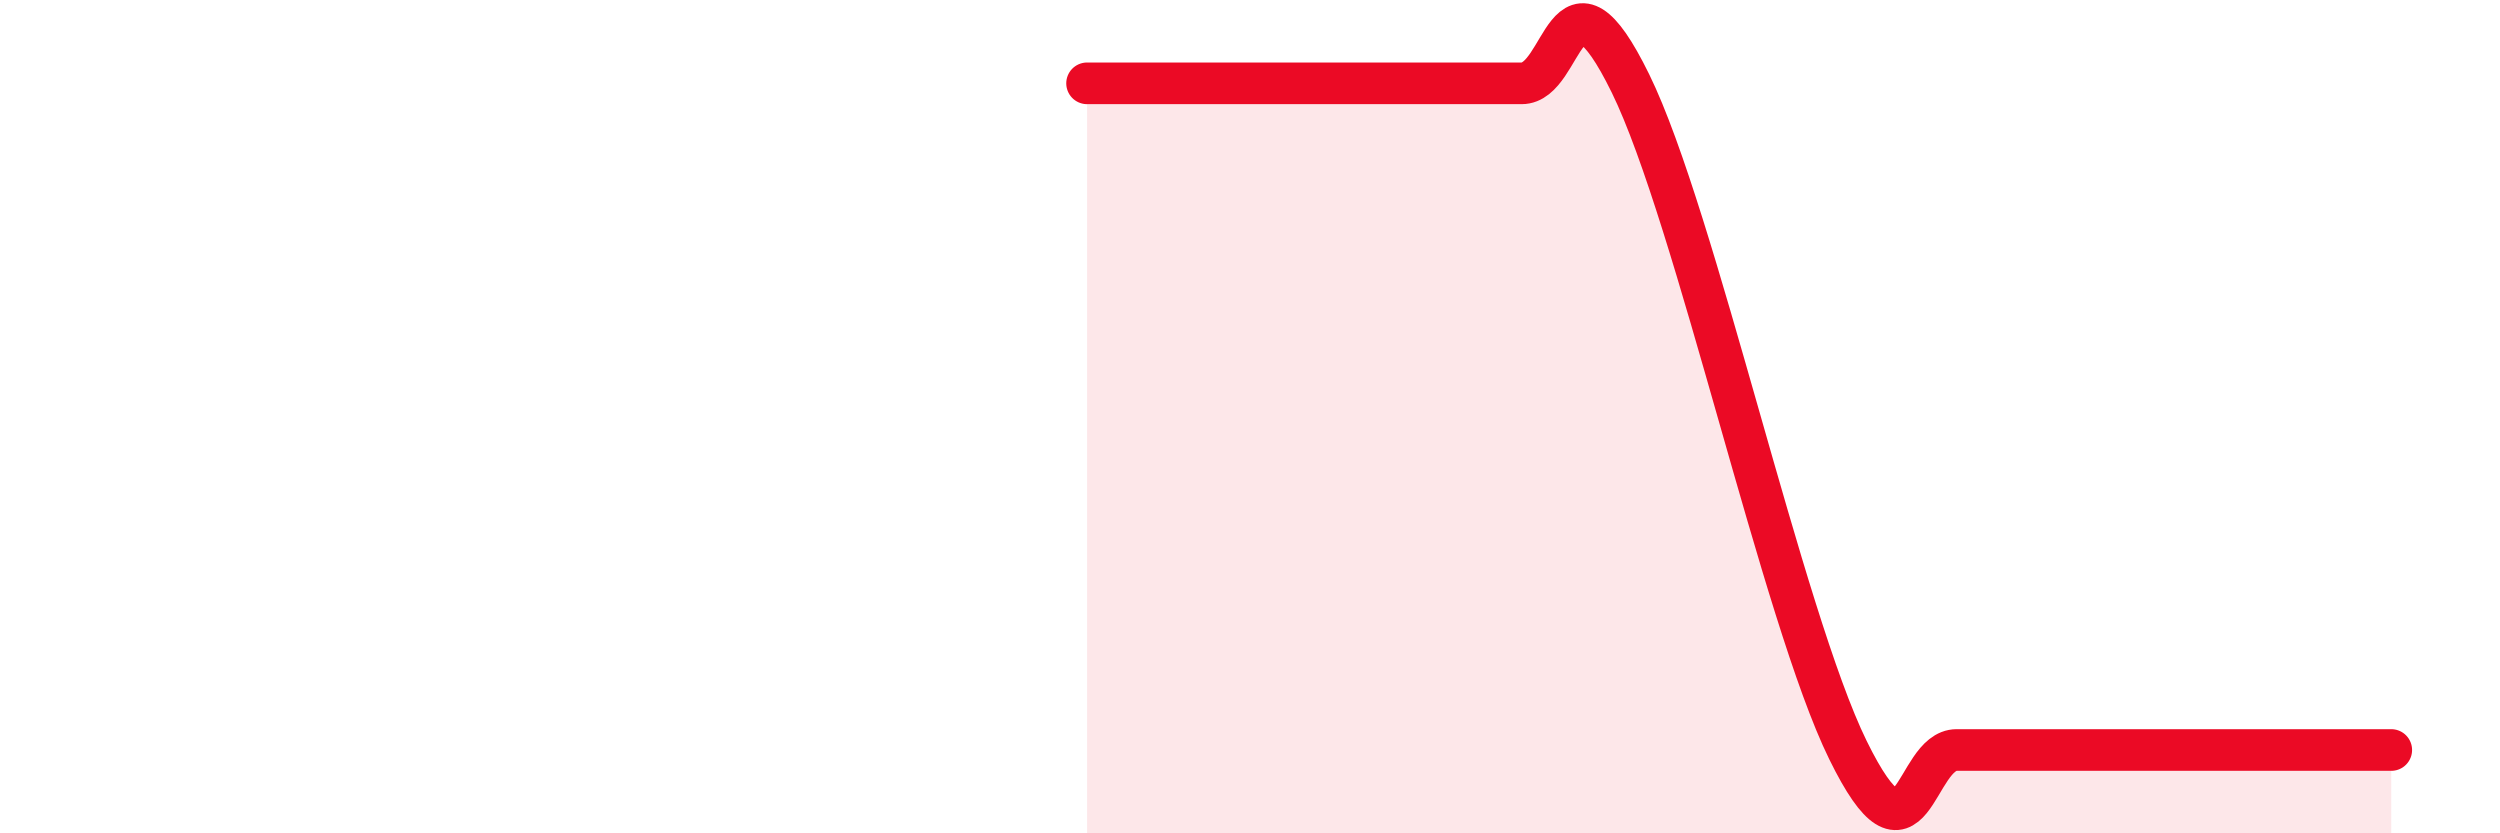
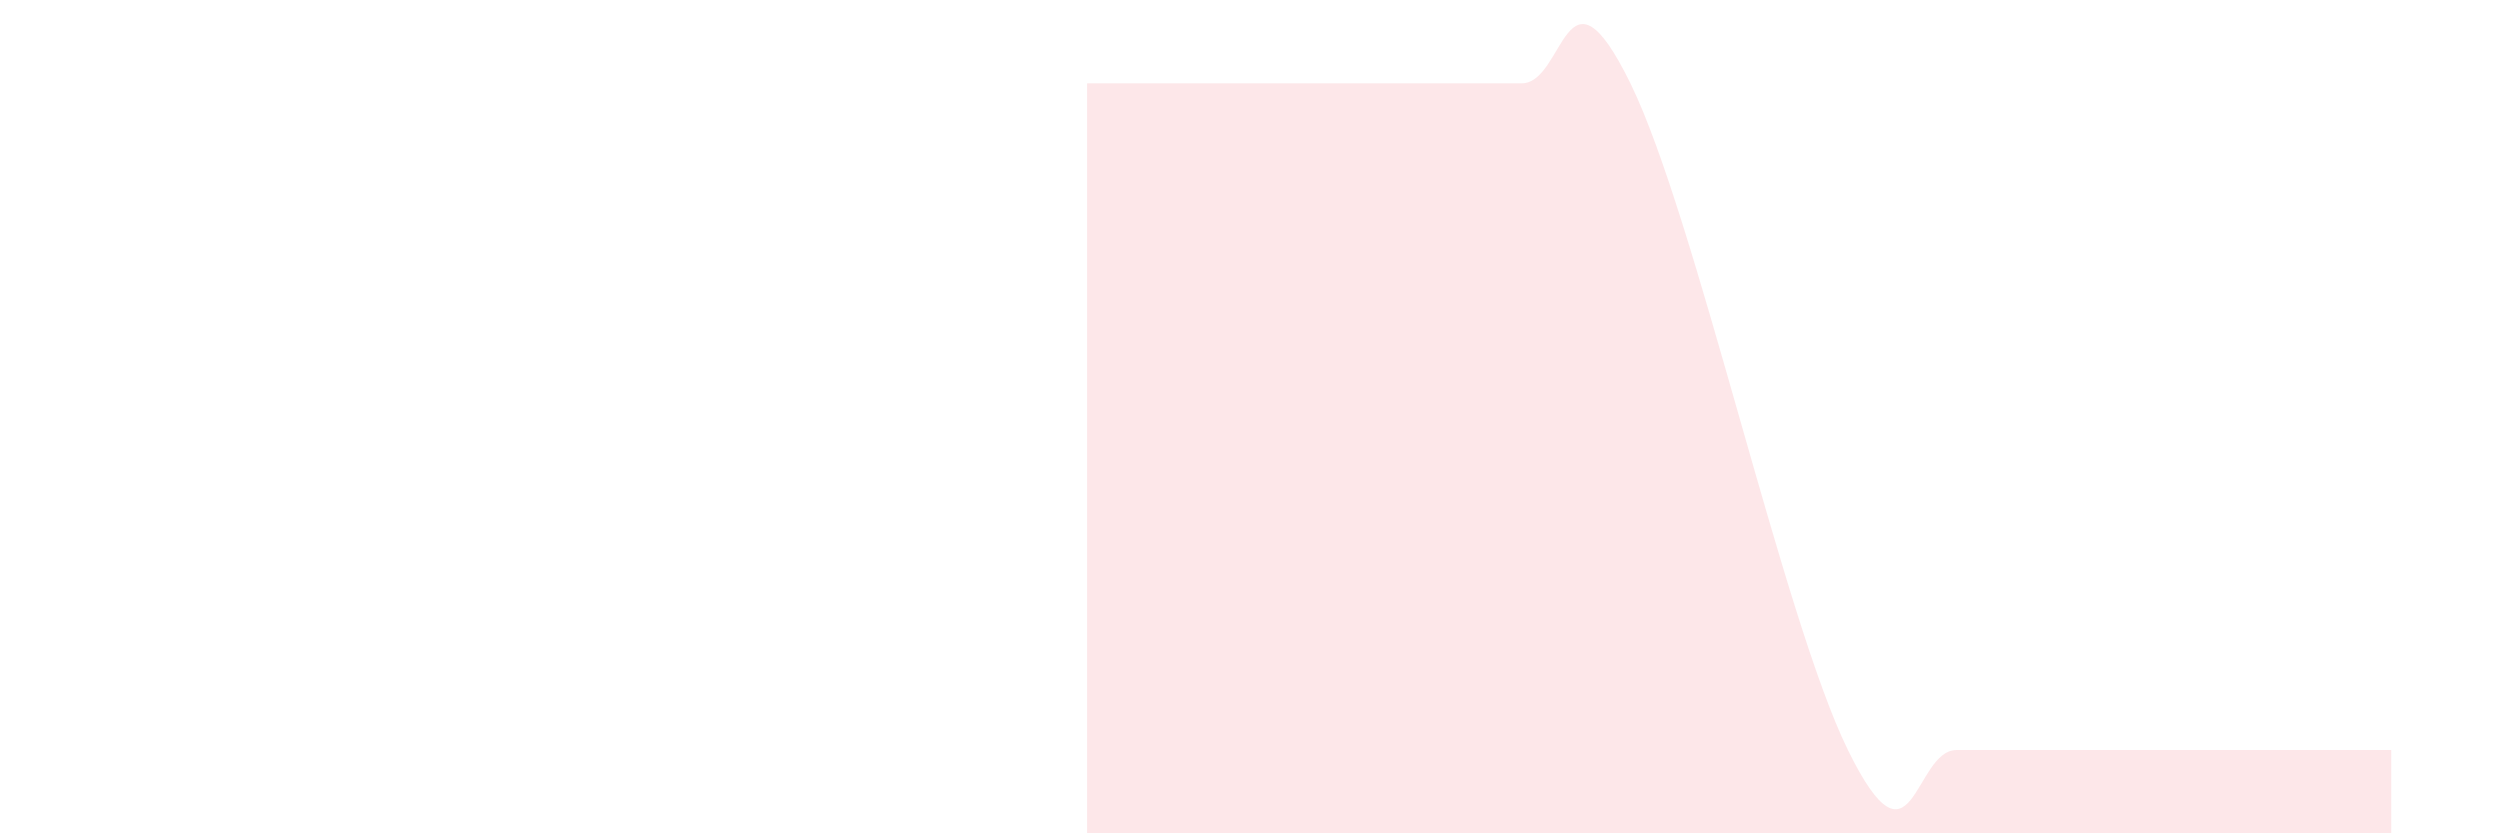
<svg xmlns="http://www.w3.org/2000/svg" width="60" height="20" viewBox="0 0 60 20">
  <path d="M 26.09,2 C 27.65,2 31.82,2 33.91,2 C 36,2 35.48,2 36.52,2 C 37.56,2 37.56,-1.2 39.13,2 C 40.7,5.2 42.78,14.8 44.35,18 C 45.92,21.2 45.92,18 46.96,18 C 48,18 48.53,18 49.57,18 C 50.61,18 51.13,18 52.17,18 C 53.21,18 53.74,18 54.78,18 C 55.82,18 56.87,18 57.39,18L57.39 20L26.09 20Z" fill="#EB0A25" opacity="0.1" stroke-linecap="round" stroke-linejoin="round" />
-   <path d="M 26.09,2 C 27.65,2 31.82,2 33.91,2 C 36,2 35.48,2 36.52,2 C 37.56,2 37.56,-1.2 39.13,2 C 40.7,5.2 42.78,14.8 44.35,18 C 45.92,21.2 45.92,18 46.96,18 C 48,18 48.53,18 49.57,18 C 50.61,18 51.13,18 52.17,18 C 53.21,18 53.74,18 54.78,18 C 55.82,18 56.87,18 57.39,18" stroke="#EB0A25" stroke-width="1" fill="none" stroke-linecap="round" stroke-linejoin="round" />
</svg>